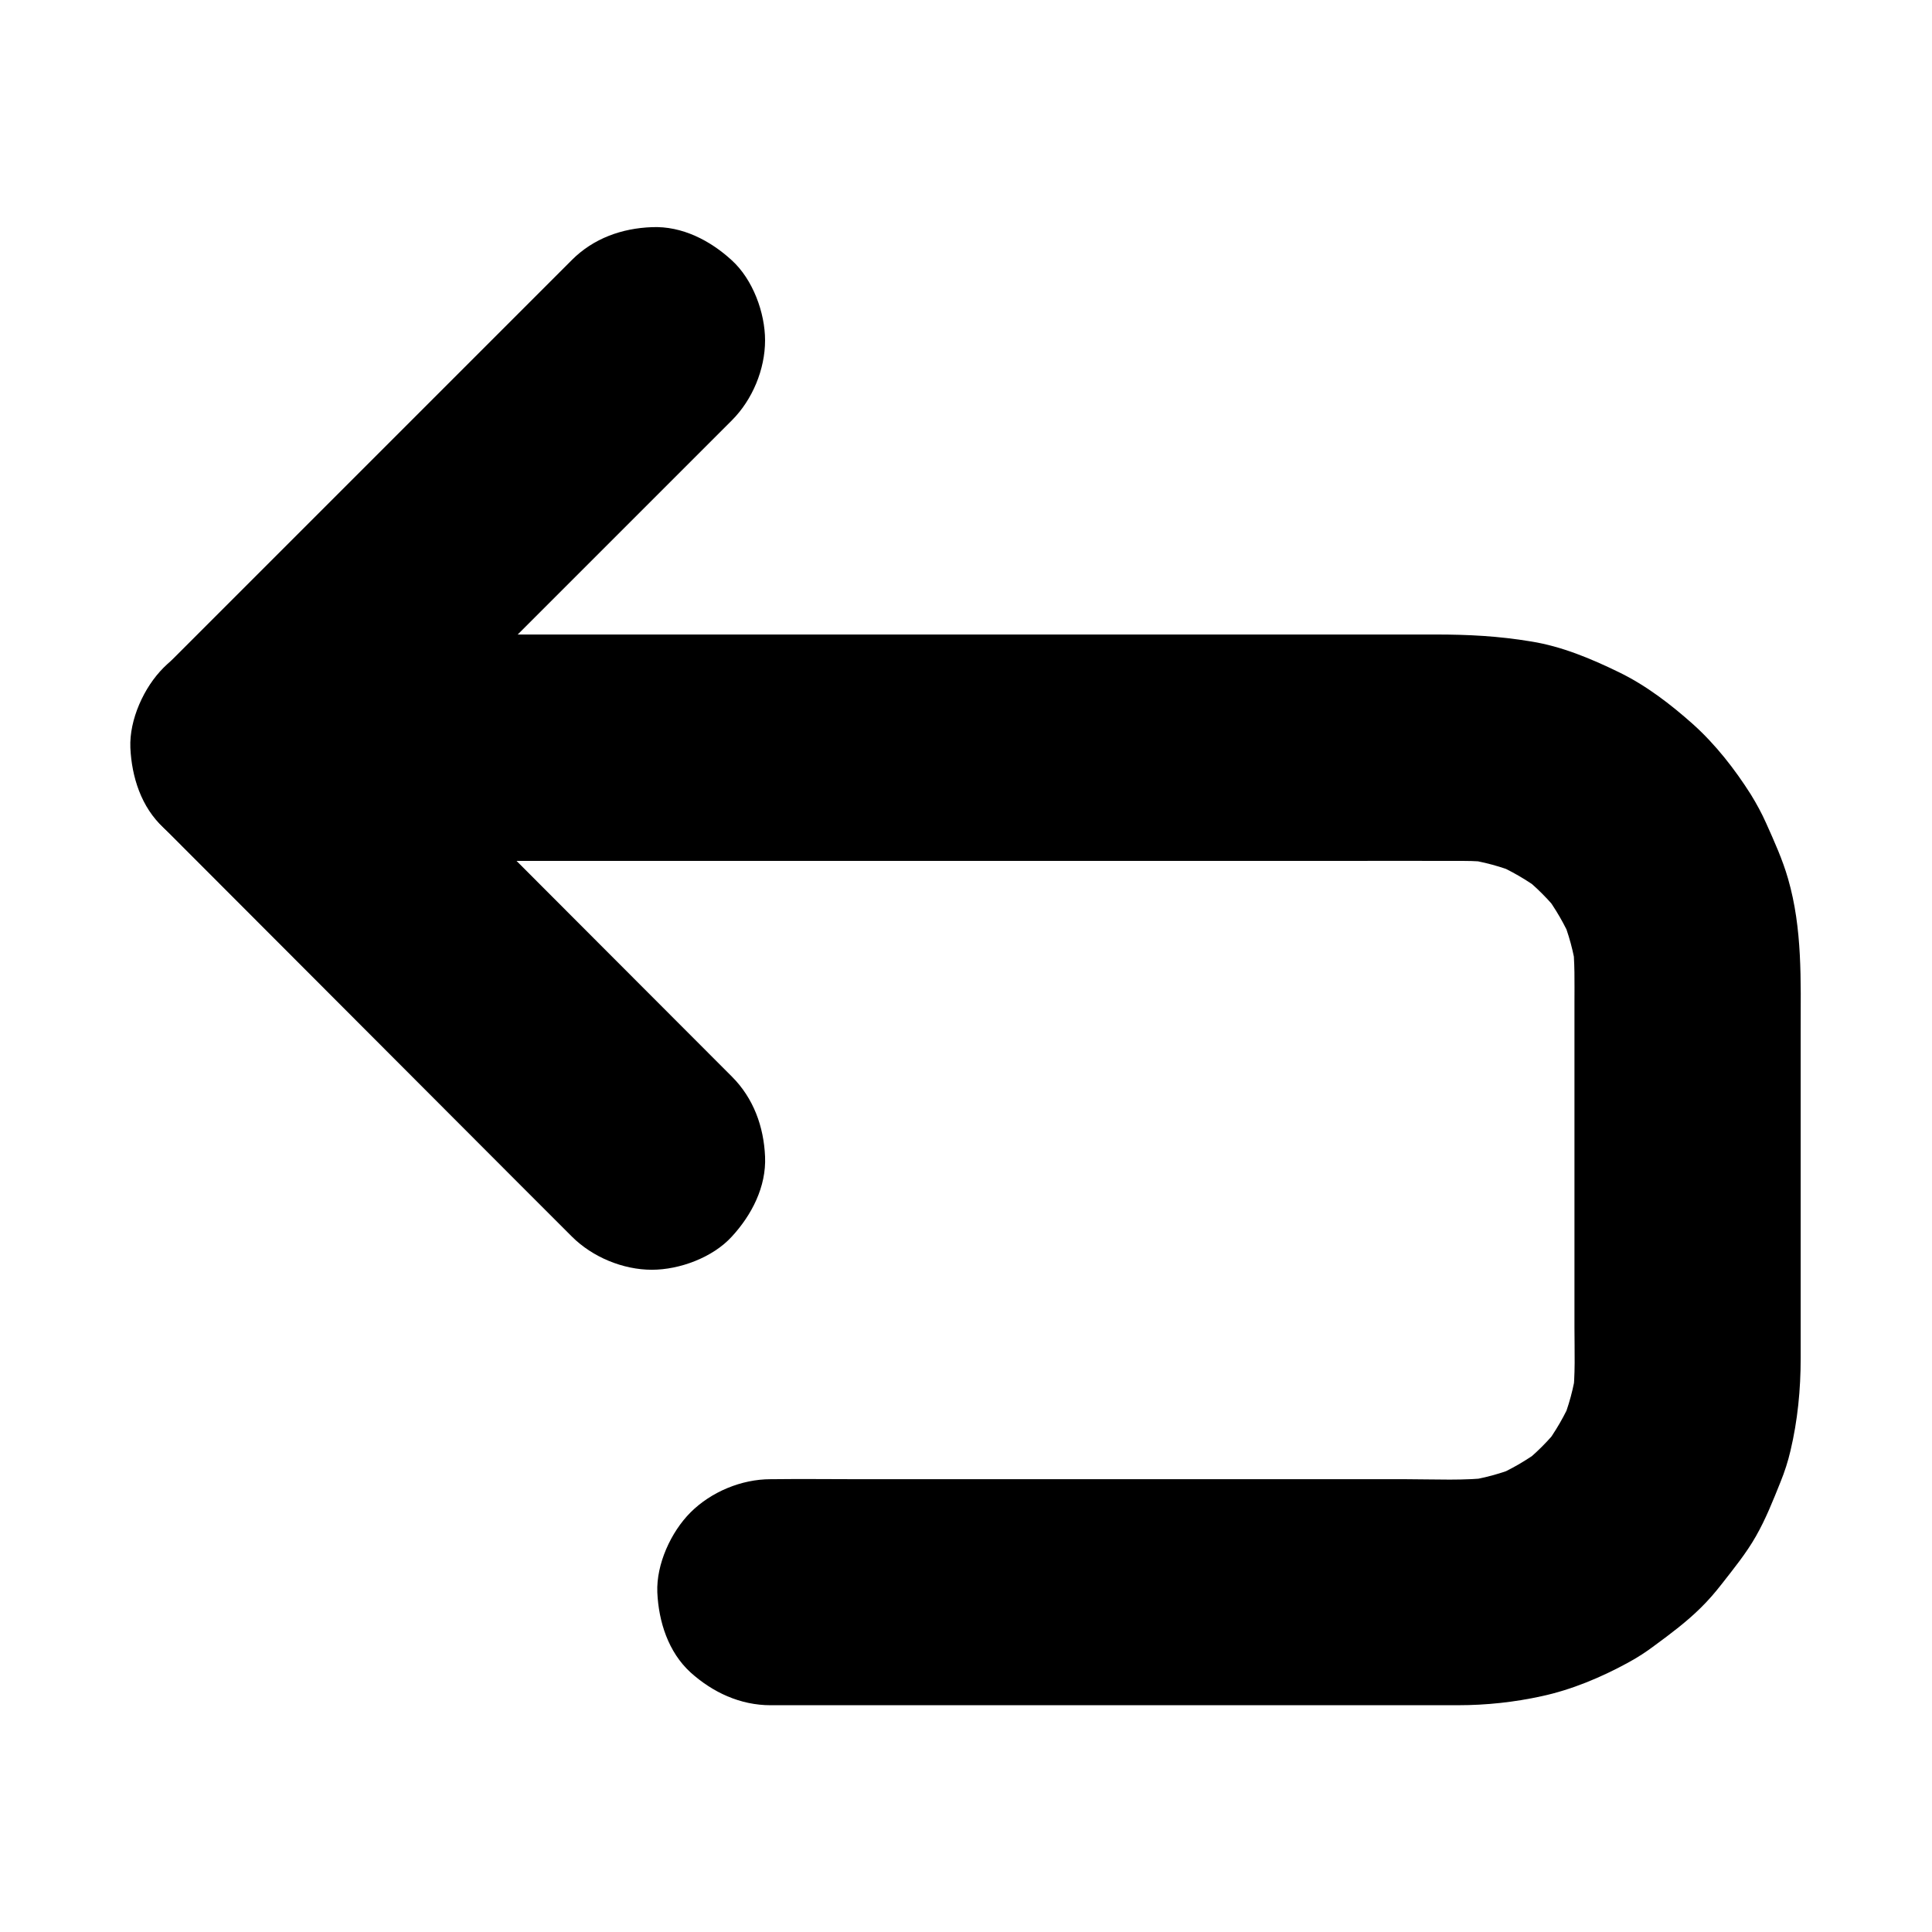
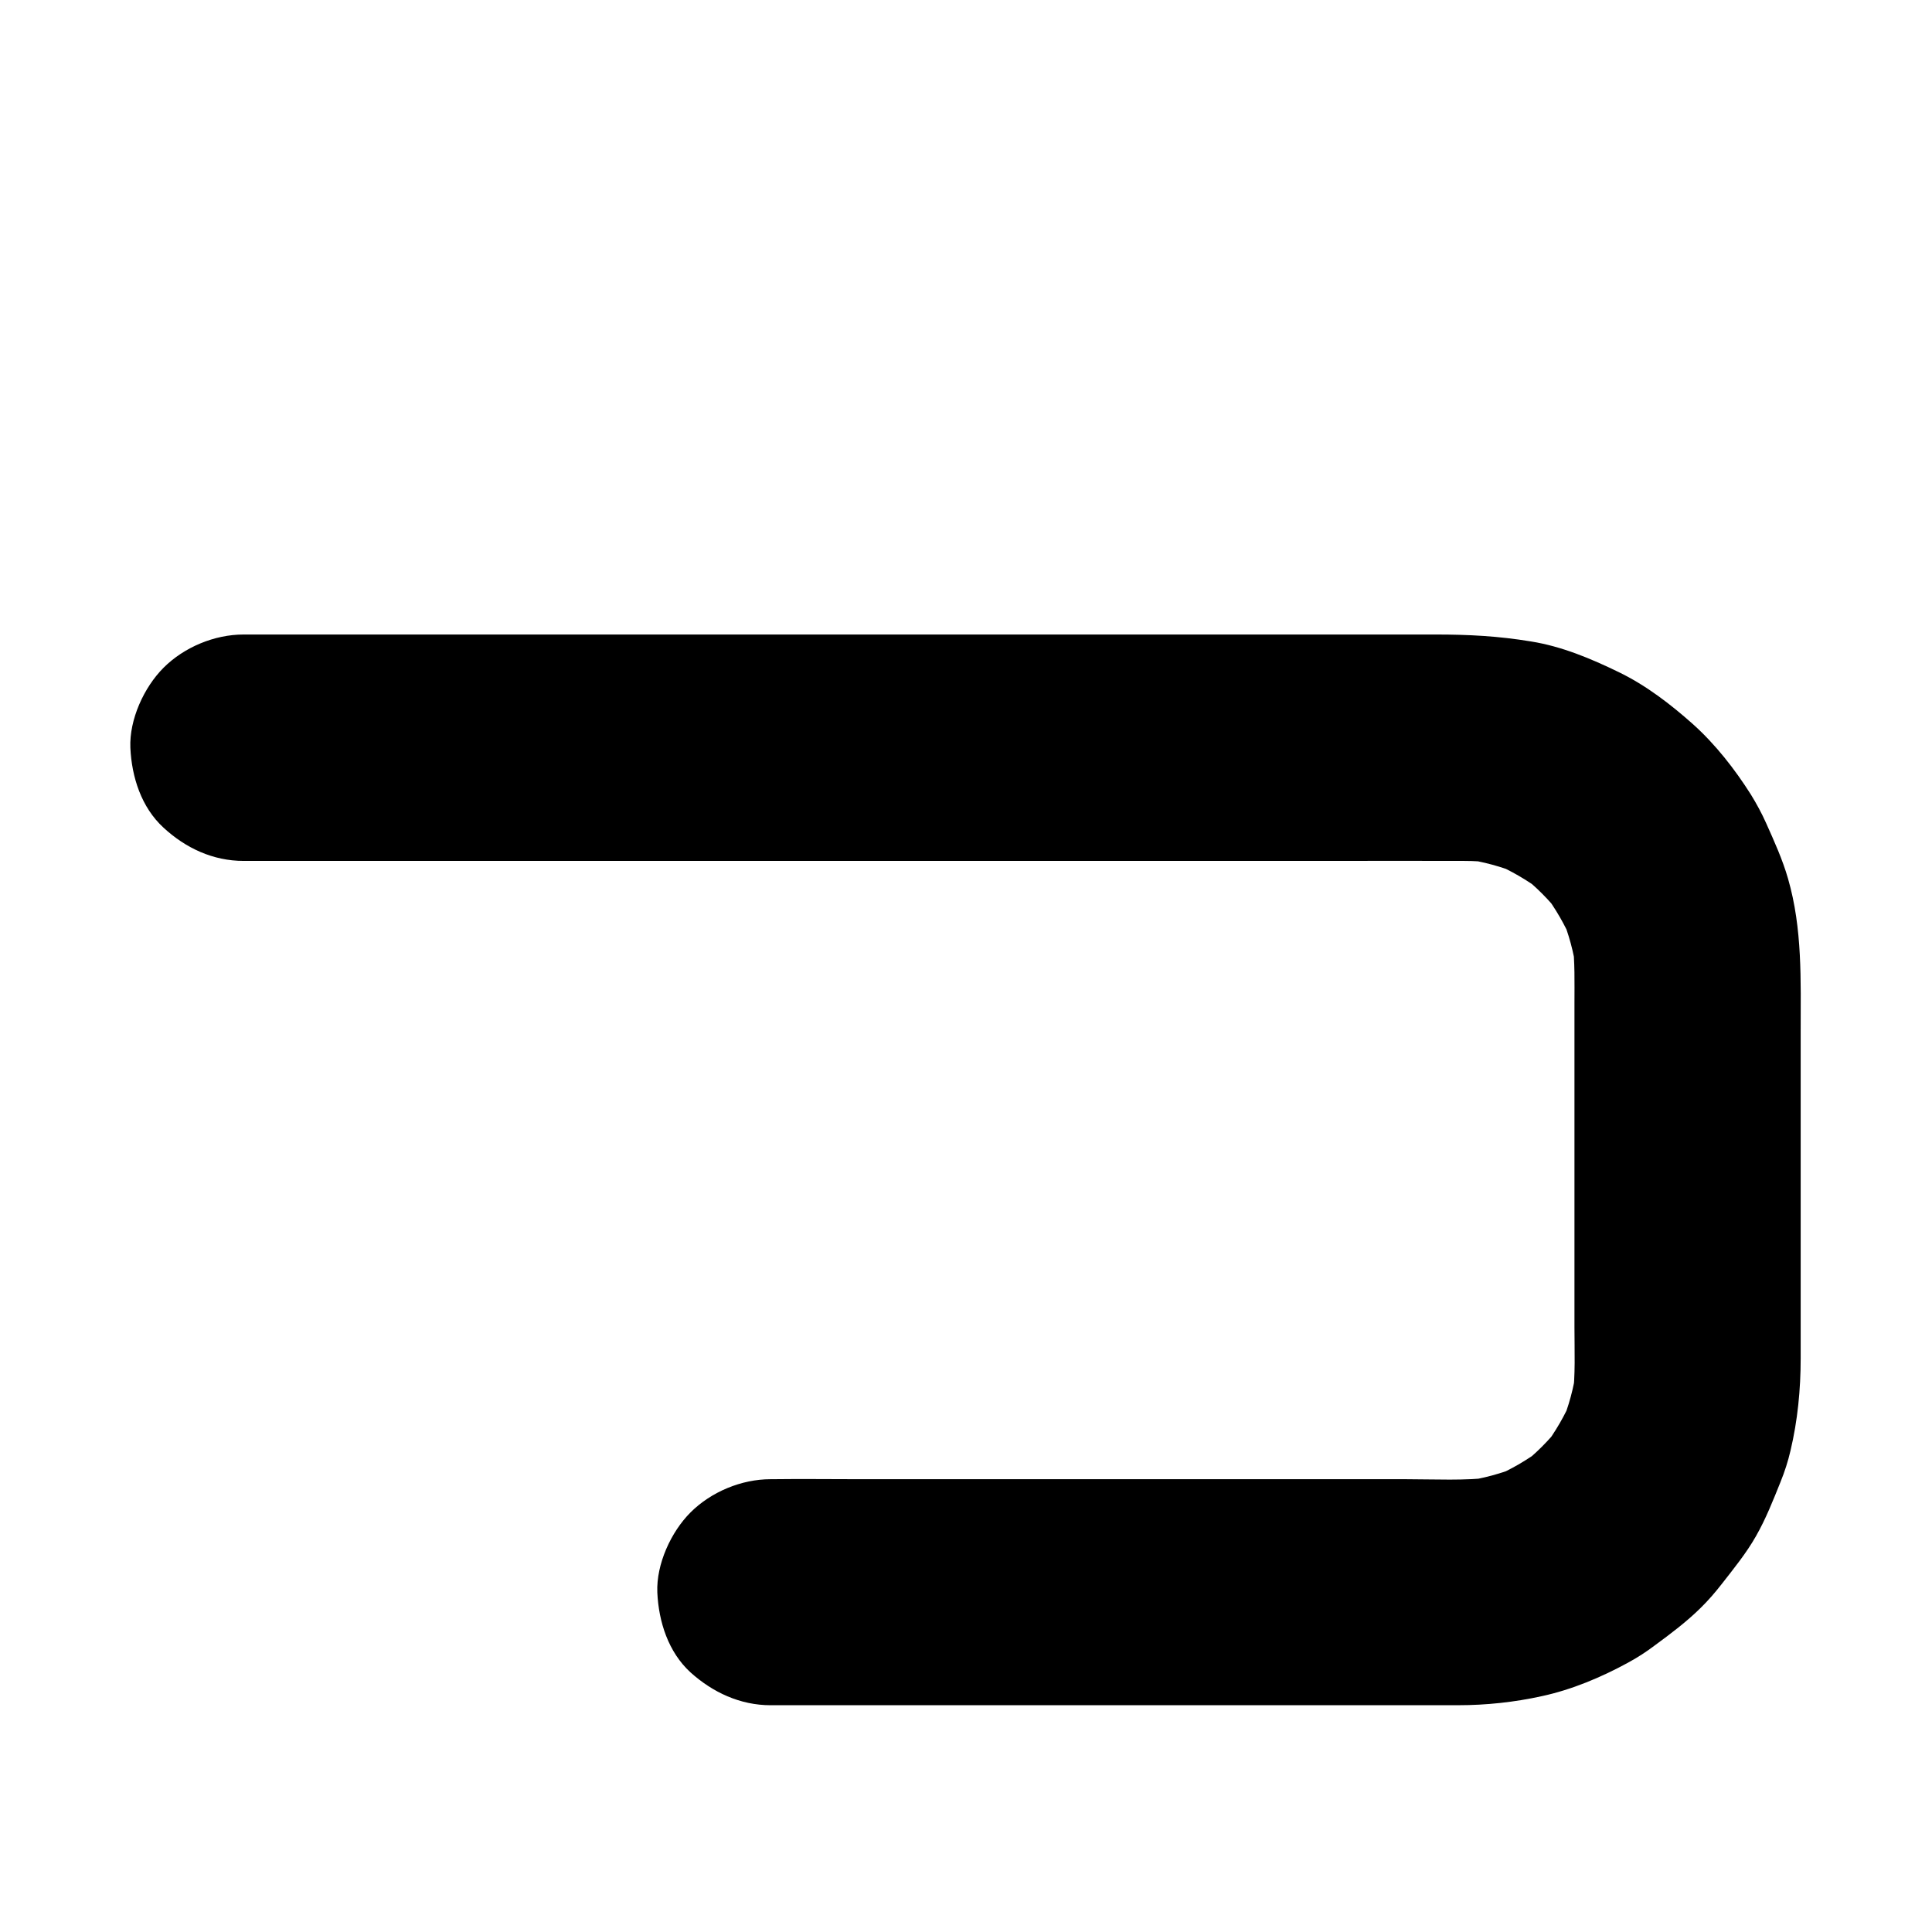
<svg xmlns="http://www.w3.org/2000/svg" height="1024" width="1024" viewBox="0 0 1024 1024" id="Layer_1">
  <g id="XMLID_780_">
    <g id="XMLID_781_">
      <g id="XMLID_18_">
        <path d="m408.5 903.8h34.2 82.9 102.2 92.2 52.8c14.9 0 29.9-1.6 44.4-4.8 15.8-3.4 31.5-10 45.6-17.7 5-2.7 9.8-5.8 14.4-9.3 8.3-6.1 16.7-12.4 24.1-19.7 4.1-4 7.8-8.3 11.3-12.8 6.4-8.2 13-16.3 18.1-25.3 5.2-9.1 9.1-19 13-28.7 2.2-5.4 4-11 5.3-16.6 3.8-16 5.4-32.5 5.4-48.9 0-25.4 0-50.9 0-76.3 0-32.3 0-64.5 0-96.8 0-27.3 1-54.6-6.7-81.2-2.9-10.1-7.3-19.8-11.6-29.4-2.3-5.2-5.1-10.3-8.1-15.2-8.5-13.4-18.7-26.5-30.6-37.2-11.9-10.6-25-20.7-39.5-27.7-14.6-7.1-30.1-13.6-46.3-16.2-17.4-2.9-33.4-3.7-50.6-3.7-17.1 0-34.2 0-51.2 0-25.9 0-51.8 0-77.6 0-31.8 0-63.5 0-95.3 0-34.4 0-68.7 0-103.1 0-33.8 0-67.6 0-101.4 0-30 0-60.1 0-90.1 0-23.1 0-46.2 0-69.2 0-13 0-25.9 0-38.9 0-1.7 0-3.4 0-5.1 0-15.4 0-31.5 6.7-42.4 17.6-10.4 10.4-18.2 27.5-17.6 42.4.7 15.5 5.8 31.6 17.6 42.4 11.7 10.8 26.2 17.6 42.4 17.6h65.9 157.7 188.5 161.4c24.5 0 48.9-.1 73.4 0 5.2 0 10.4.3 15.6 1-5.3-.7-10.6-1.4-16-2.1 10.3 1.4 20.3 4.1 29.9 8.1-4.8-2-9.6-4-14.3-6 9.4 4 18.2 9.1 26.3 15.2-4-3.1-8.1-6.3-12.1-9.4 8.4 6.5 15.8 13.9 22.3 22.3-3.1-4-6.3-8.1-9.4-12.1 6.1 8.1 11.2 16.9 15.2 26.3-2-4.8-4-9.6-6-14.3 4 9.6 6.7 19.6 8.1 29.9-.7-5.3-1.4-10.6-2.1-16 1.3 10.7 1 21.6 1 32.3v52.4 119.7c0 12.5.6 25.1-1 37.5.7-5.3 1.4-10.6 2.1-16-1.4 10.3-4.1 20.3-8.1 29.9 2-4.8 4-9.6 6-14.3-4 9.4-9.1 18.2-15.2 26.3 3.1-4 6.3-8.1 9.4-12.1-6.5 8.4-13.9 15.8-22.3 22.3 4-3.1 8.1-6.3 12.1-9.4-8.1 6.1-16.9 11.2-26.3 15.2 4.8-2 9.6-4 14.3-6-9.6 4-19.6 6.7-29.9 8.1 5.3-.7 10.6-1.4 16-2.1-15.3 1.9-31.1 1-46.4 1-28.9 0-57.9 0-86.8 0-36 0-72.1 0-108.1 0-31.6 0-63.1 0-94.7 0-15.5 0-31.1-.2-46.6 0-.2 0-.4 0-.6 0-15.4 0-31.5 6.7-42.4 17.6-10.4 10.4-18.2 27.5-17.6 42.4.7 15.5 5.8 31.6 17.6 42.4 11.8 10.6 26.3 17.4 42.5 17.4z" id="XMLID_22_" />
      </g>
    </g>
    <g id="XMLID_782_">
      <g id="XMLID_12_">
-         <path d="m303.1 137.8c-24.3 24.3-48.7 48.7-73 73-38.8 38.8-77.6 77.6-116.4 116.4-8.9 8.9-17.9 17.9-26.8 26.8-22.9 22.9-22.9 61.9 0 84.9 24.3 24.4 48.7 48.7 73 73.1 38.8 38.9 77.6 77.7 116.4 116.6 8.9 8.9 17.9 17.9 26.8 26.8 10.9 10.9 27.1 17.6 42.4 17.6 14.7 0 32.3-6.5 42.4-17.6 10.5-11.4 18.3-26.4 17.6-42.4-.7-15.9-6.1-30.9-17.6-42.4-24.3-24.4-48.7-48.7-73-73.1-38.8-38.9-77.6-77.7-116.4-116.6-8.9-8.9-17.9-17.9-26.8-26.8v84.9c24.3-24.3 48.7-48.7 73-73 38.8-38.8 77.6-77.6 116.4-116.4 8.9-8.9 17.9-17.9 26.8-26.8 10.9-10.9 17.6-27 17.6-42.4 0-14.7-6.5-32.3-17.6-42.4-11.4-10.5-26.4-18.3-42.4-17.6-15.9.6-30.9 5.9-42.4 17.4z" id="XMLID_16_" />
-       </g>
+         </g>
    </g>
  </g>
</svg>